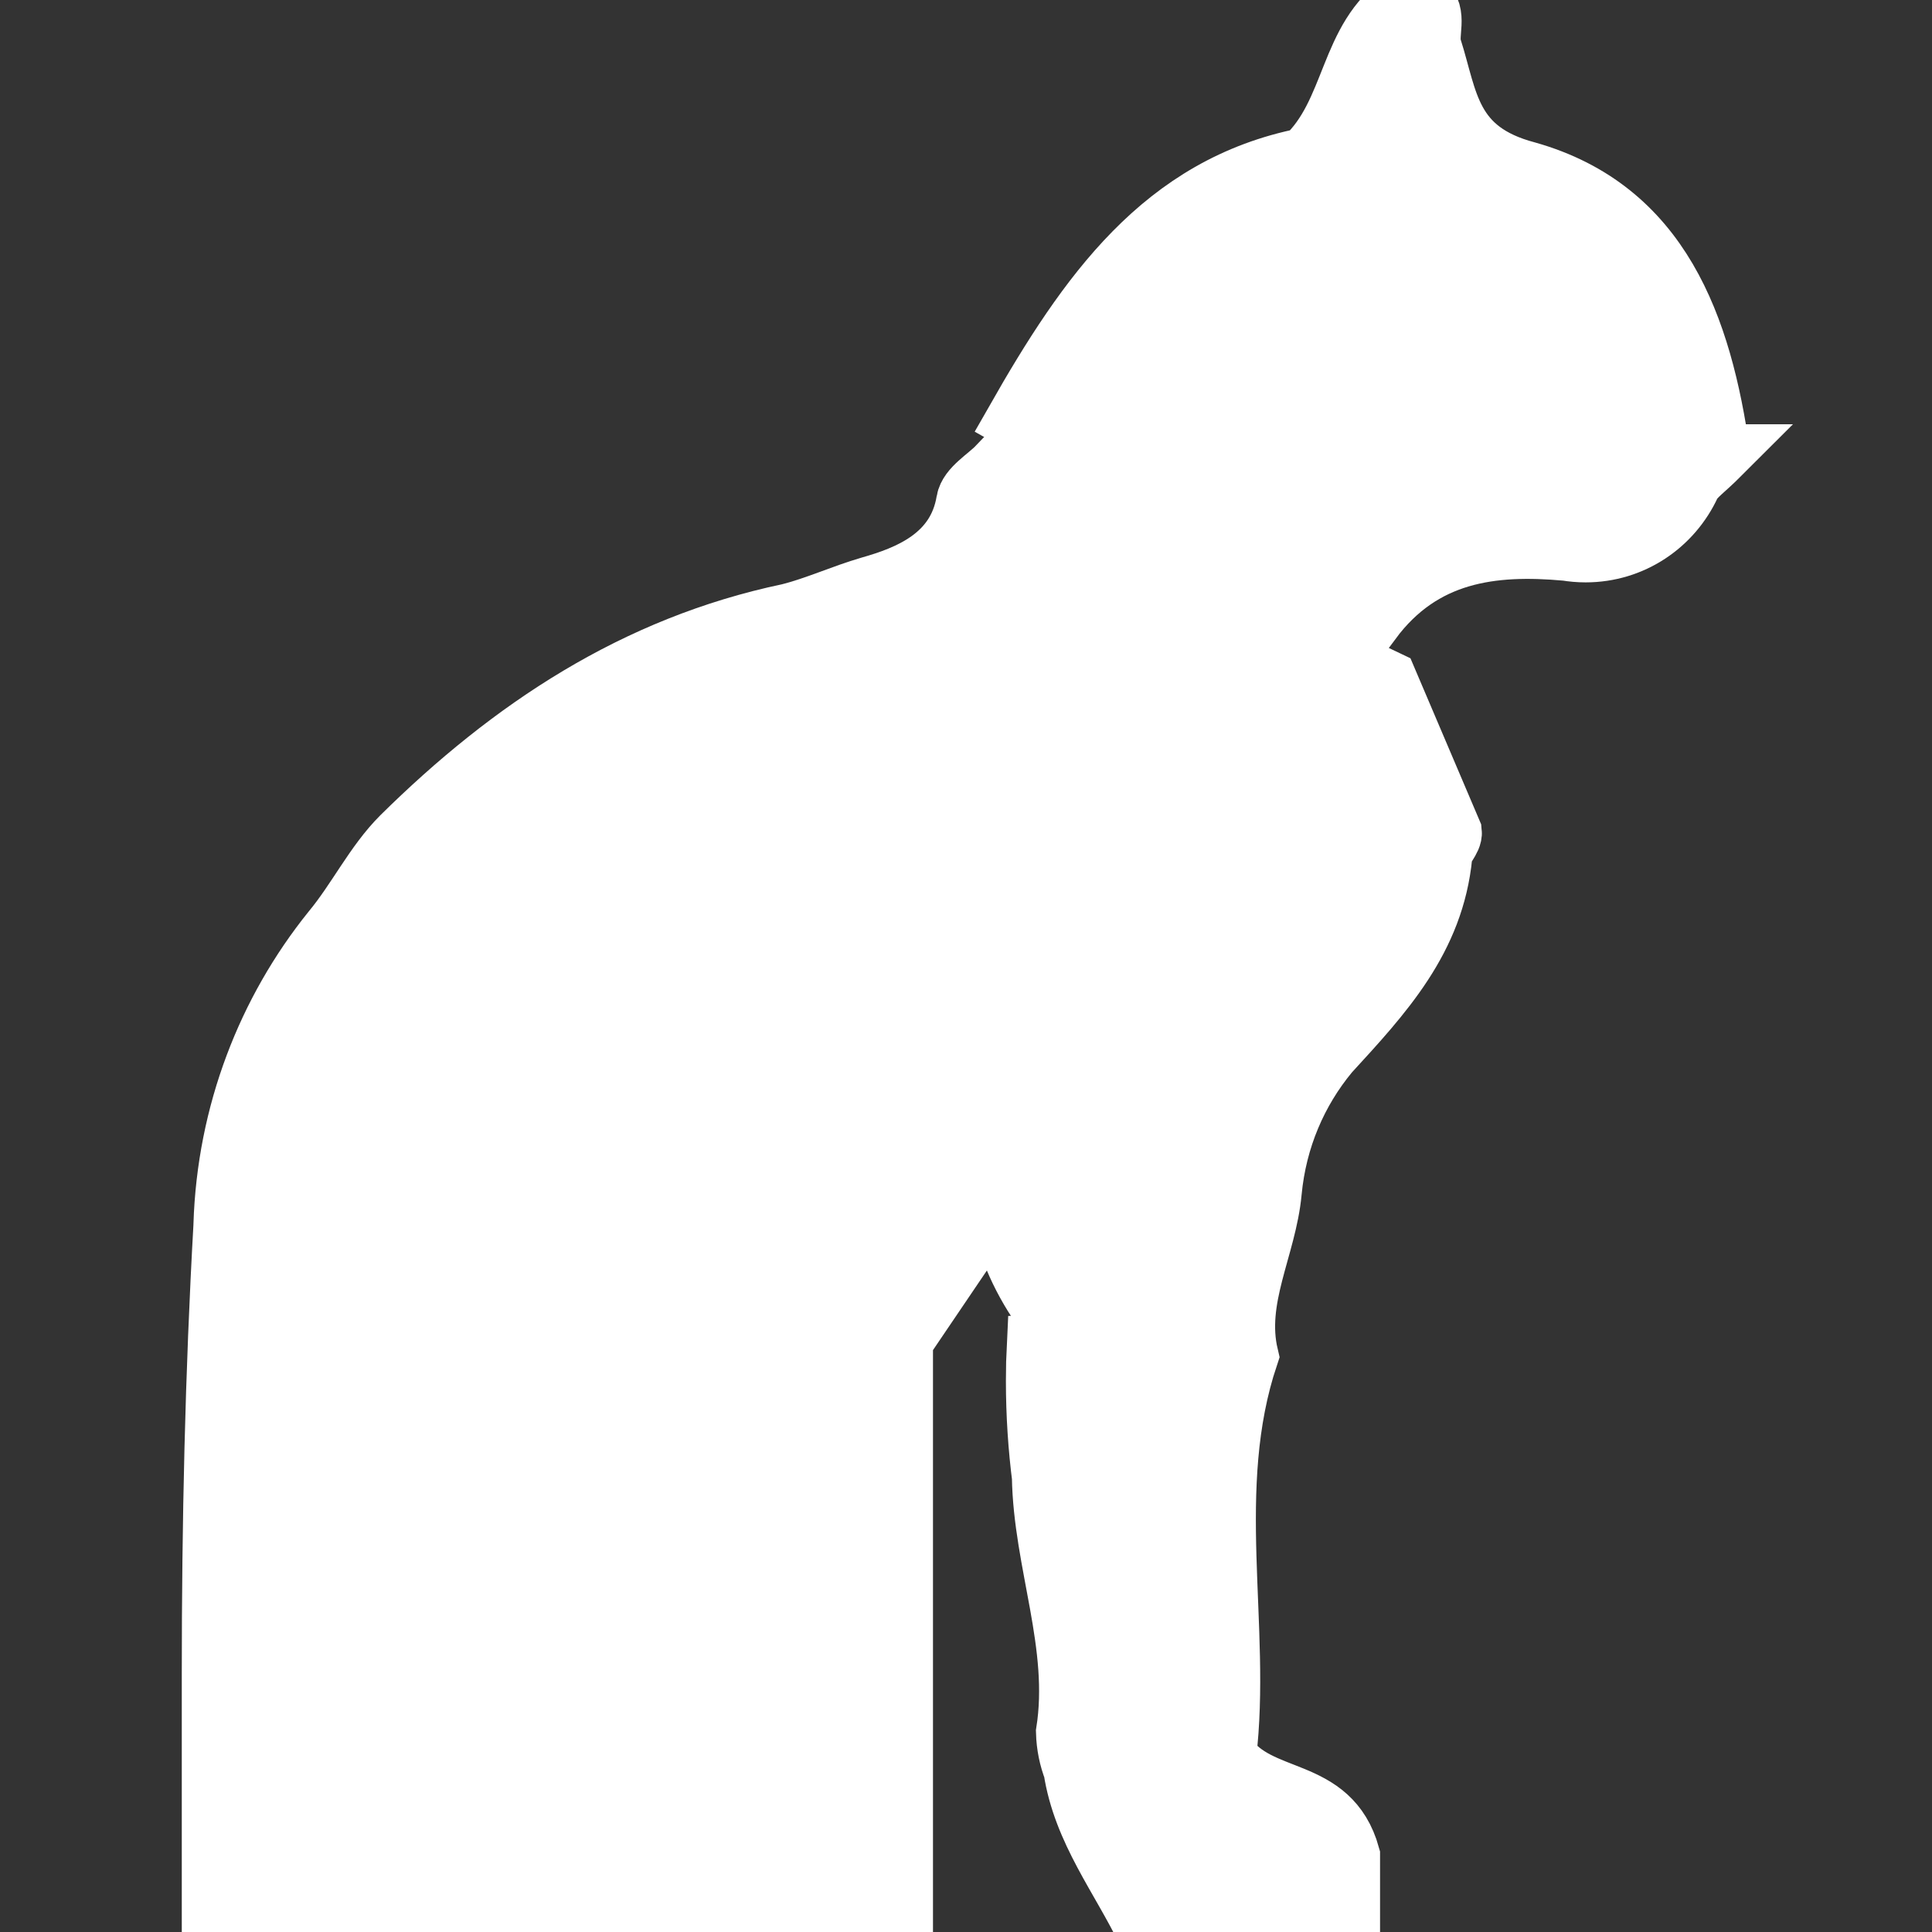
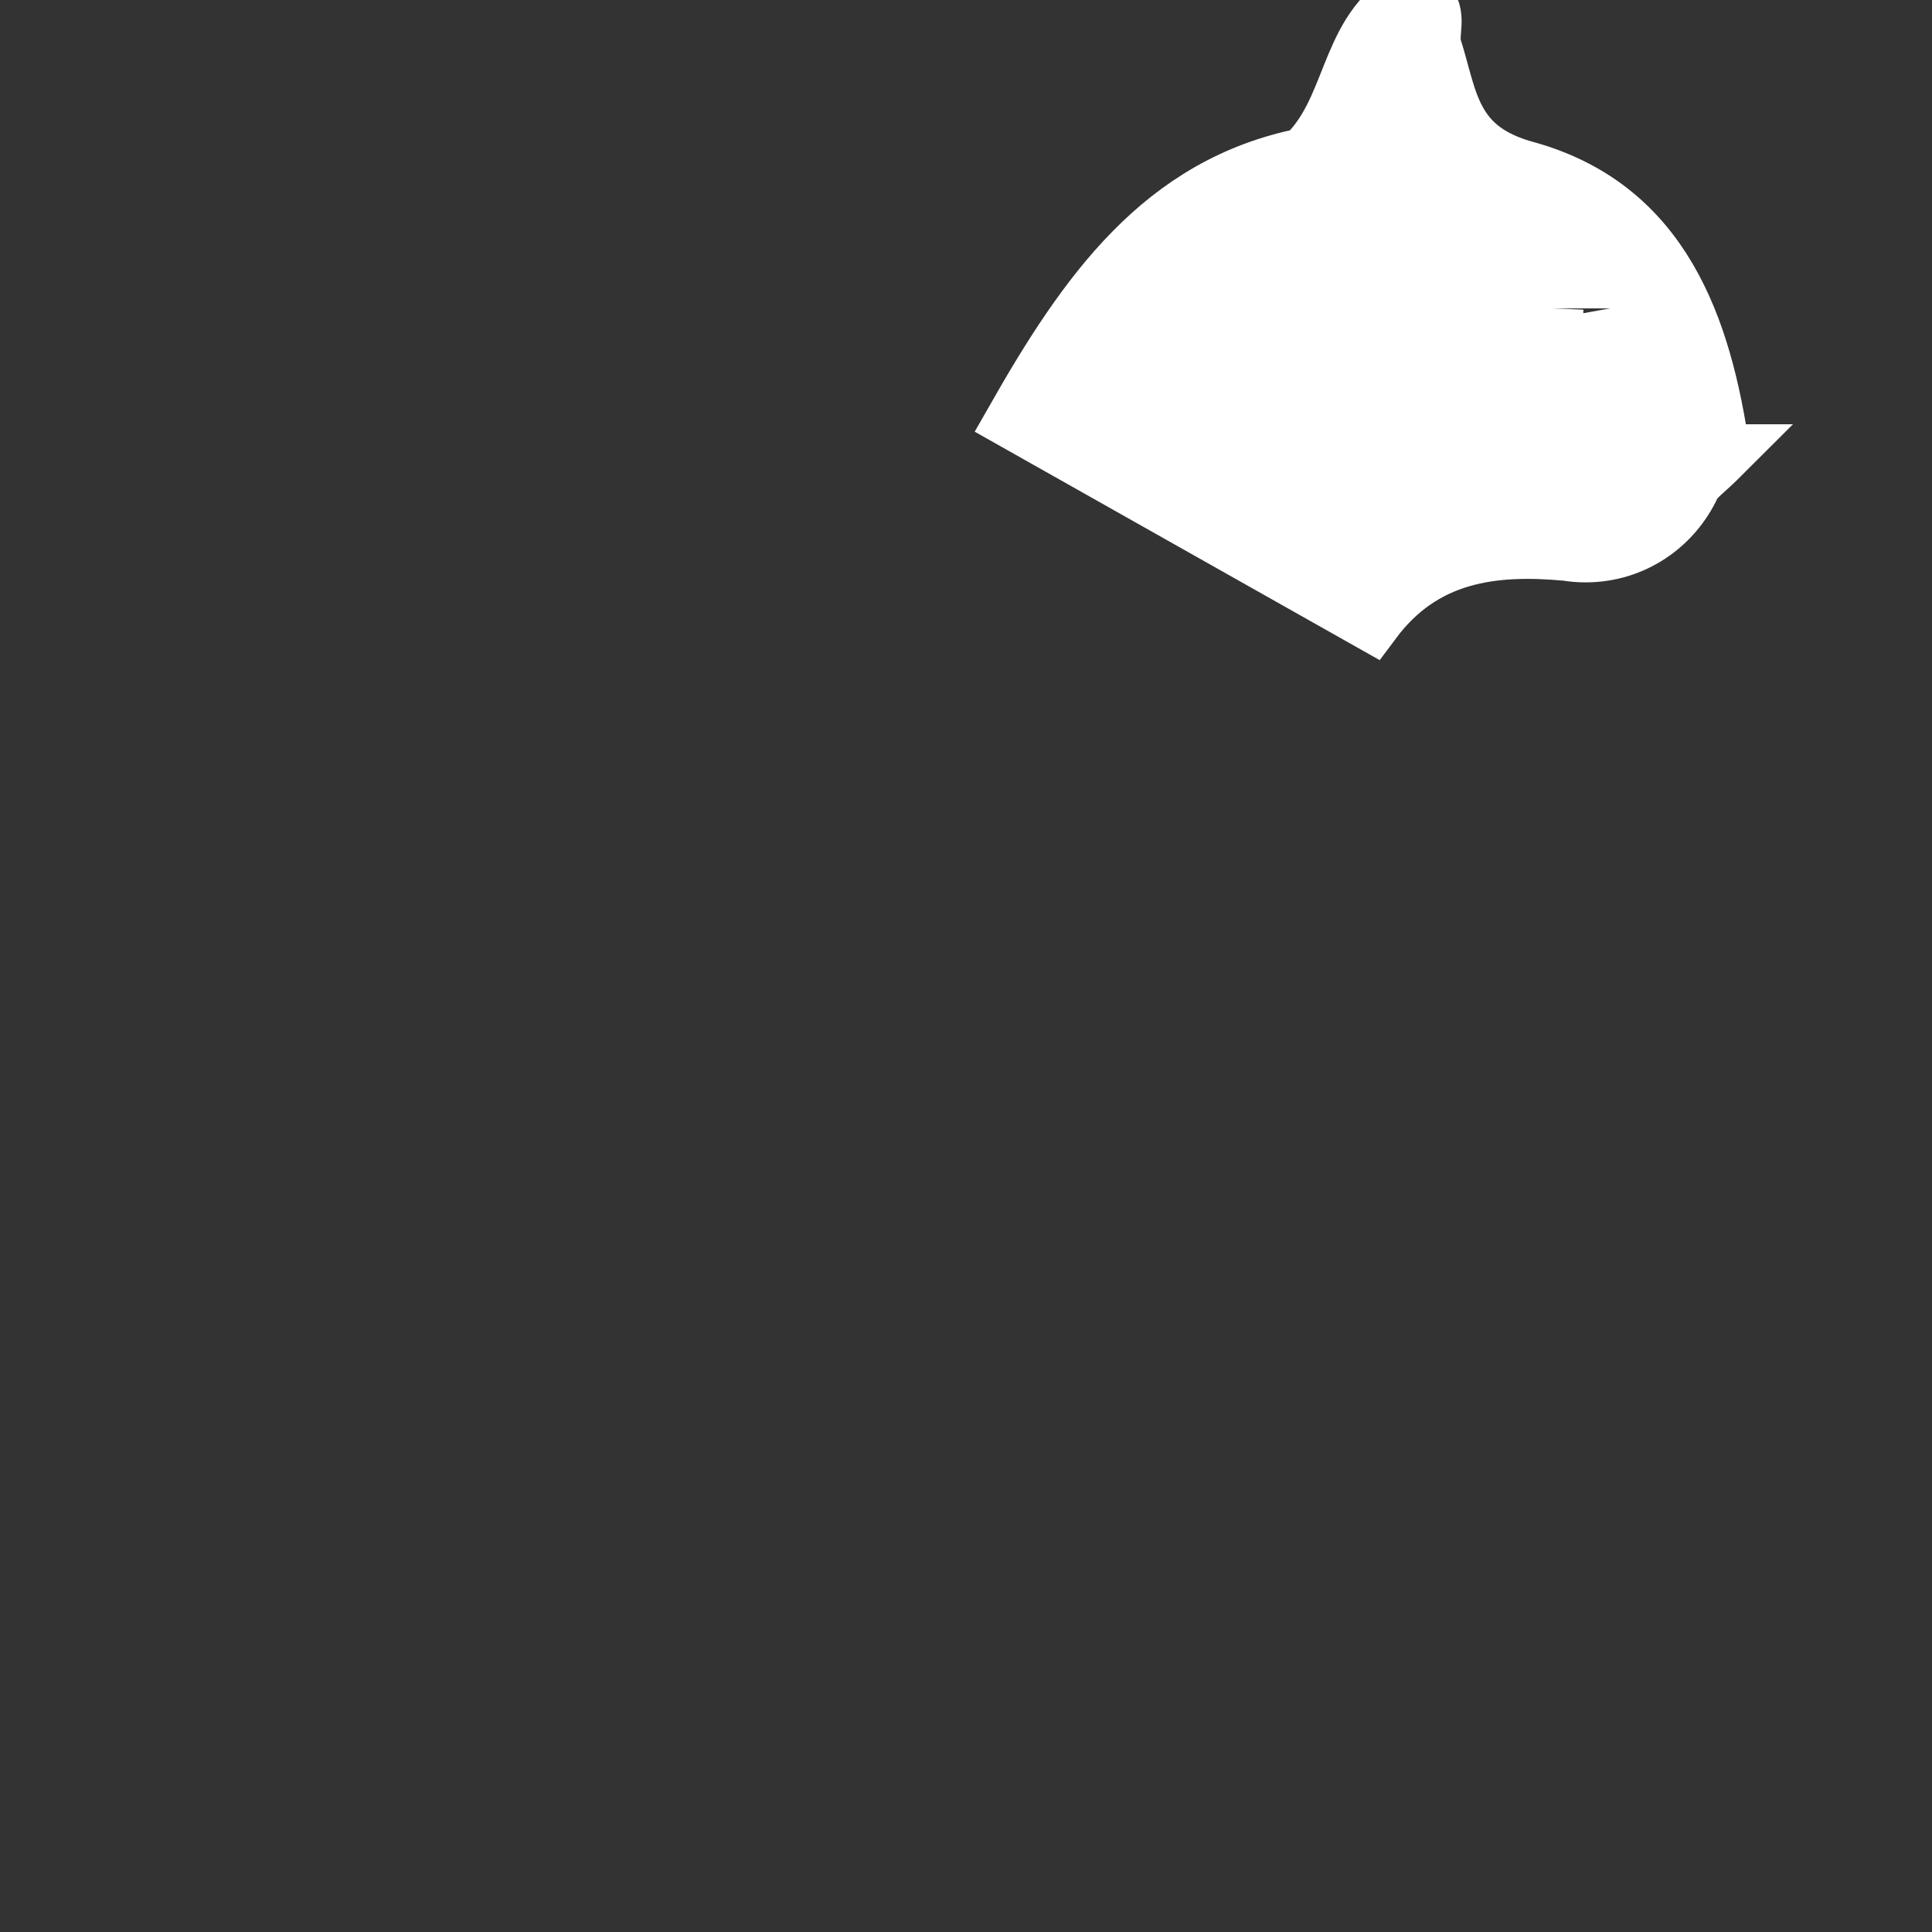
<svg xmlns="http://www.w3.org/2000/svg" fill="#ffffff" width="800px" height="800px" viewBox="0 0 32 32" version="1.1" stroke="#ffffff">
  <rect x="0" y="0" width="32" height="32" fill="#333333" stroke="none" />
  <g id="SVGRepo_bgCarrier" stroke-width="0" />
  <g id="SVGRepo_tracerCarrier" stroke-linecap="round" stroke-linejoin="round" />
  <g id="SVGRepo_iconCarrier">
    <title>cat_statues</title>
-     <path d="M22.002 17.448c0.897-0.978 1.75-1.889 1.885-3.28 0-0.121 0.171-0.26 0.157-0.386l-1.068-2.508c-2.271-1.072-4.209-2.562-6.453-3.545-0.171 0.179-0.48 0.354-0.516 0.574-0.153 0.924-0.969 1.234-1.597 1.413-0.449 0.13-0.897 0.337-1.346 0.449-2.54 0.534-4.595 1.898-6.412 3.693-0.449 0.449-0.736 1.055-1.153 1.557-1.070 1.329-1.737 3.023-1.795 4.869l-0 0.013c-0.139 2.459-0.193 4.936-0.193 7.404 0 0.103 0 0.206 0 0.301v3.998h11.442v-9.791l1.571-2.32c0.118 0.664 0.37 1.254 0.727 1.764l-0.009-0.014c0.085 0.283 0.090 0.637-0.067 0.642-0.009 0.176-0.014 0.382-0.014 0.59 0 0.558 0.036 1.107 0.106 1.646l-0.007-0.064c0.022 1.431 0.628 2.796 0.399 4.236 0.006 0.223 0.050 0.433 0.126 0.628l-0.004-0.013c0.157 1.023 0.785 1.795 1.216 2.692h3.361v-1.261c-0.328-1.185-1.494-0.857-2.051-1.656 0.256-2.136-0.368-4.424 0.368-6.623-0.224-0.947 0.301-1.795 0.386-2.715 0.083-0.88 0.425-1.668 0.948-2.3l-0.006 0.007z" />
-     <path d="M28.49 7.527c-0.26 0.26-0.417 0.359-0.489 0.498-0.307 0.667-0.969 1.121-1.738 1.121-0.112 0-0.222-0.010-0.329-0.028l0.011 0.002c-1.229-0.112-2.387 0.027-3.231 1.162l-5.887-3.321c1.189-2.087 2.437-3.877 4.788-4.344 0.817-0.758 0.713-1.988 1.638-2.598 0.072-0.045 0.211 0 0.323 0 0.247 0.224 0.058 0.529 0.139 0.781 0.274 0.862 0.287 1.701 1.579 2.042 2.203 0.624 2.894 2.562 3.195 4.685zM25.726 5.108c-0.031 0.749 0.583 1.203 1.032 0.942-0.036-0.175-0.063-0.772-0.094-0.942z" />
+     <path d="M28.49 7.527c-0.26 0.26-0.417 0.359-0.489 0.498-0.307 0.667-0.969 1.121-1.738 1.121-0.112 0-0.222-0.010-0.329-0.028l0.011 0.002c-1.229-0.112-2.387 0.027-3.231 1.162l-5.887-3.321c1.189-2.087 2.437-3.877 4.788-4.344 0.817-0.758 0.713-1.988 1.638-2.598 0.072-0.045 0.211 0 0.323 0 0.247 0.224 0.058 0.529 0.139 0.781 0.274 0.862 0.287 1.701 1.579 2.042 2.203 0.624 2.894 2.562 3.195 4.685zM25.726 5.108c-0.031 0.749 0.583 1.203 1.032 0.942-0.036-0.175-0.063-0.772-0.094-0.942" />
  </g>
</svg>